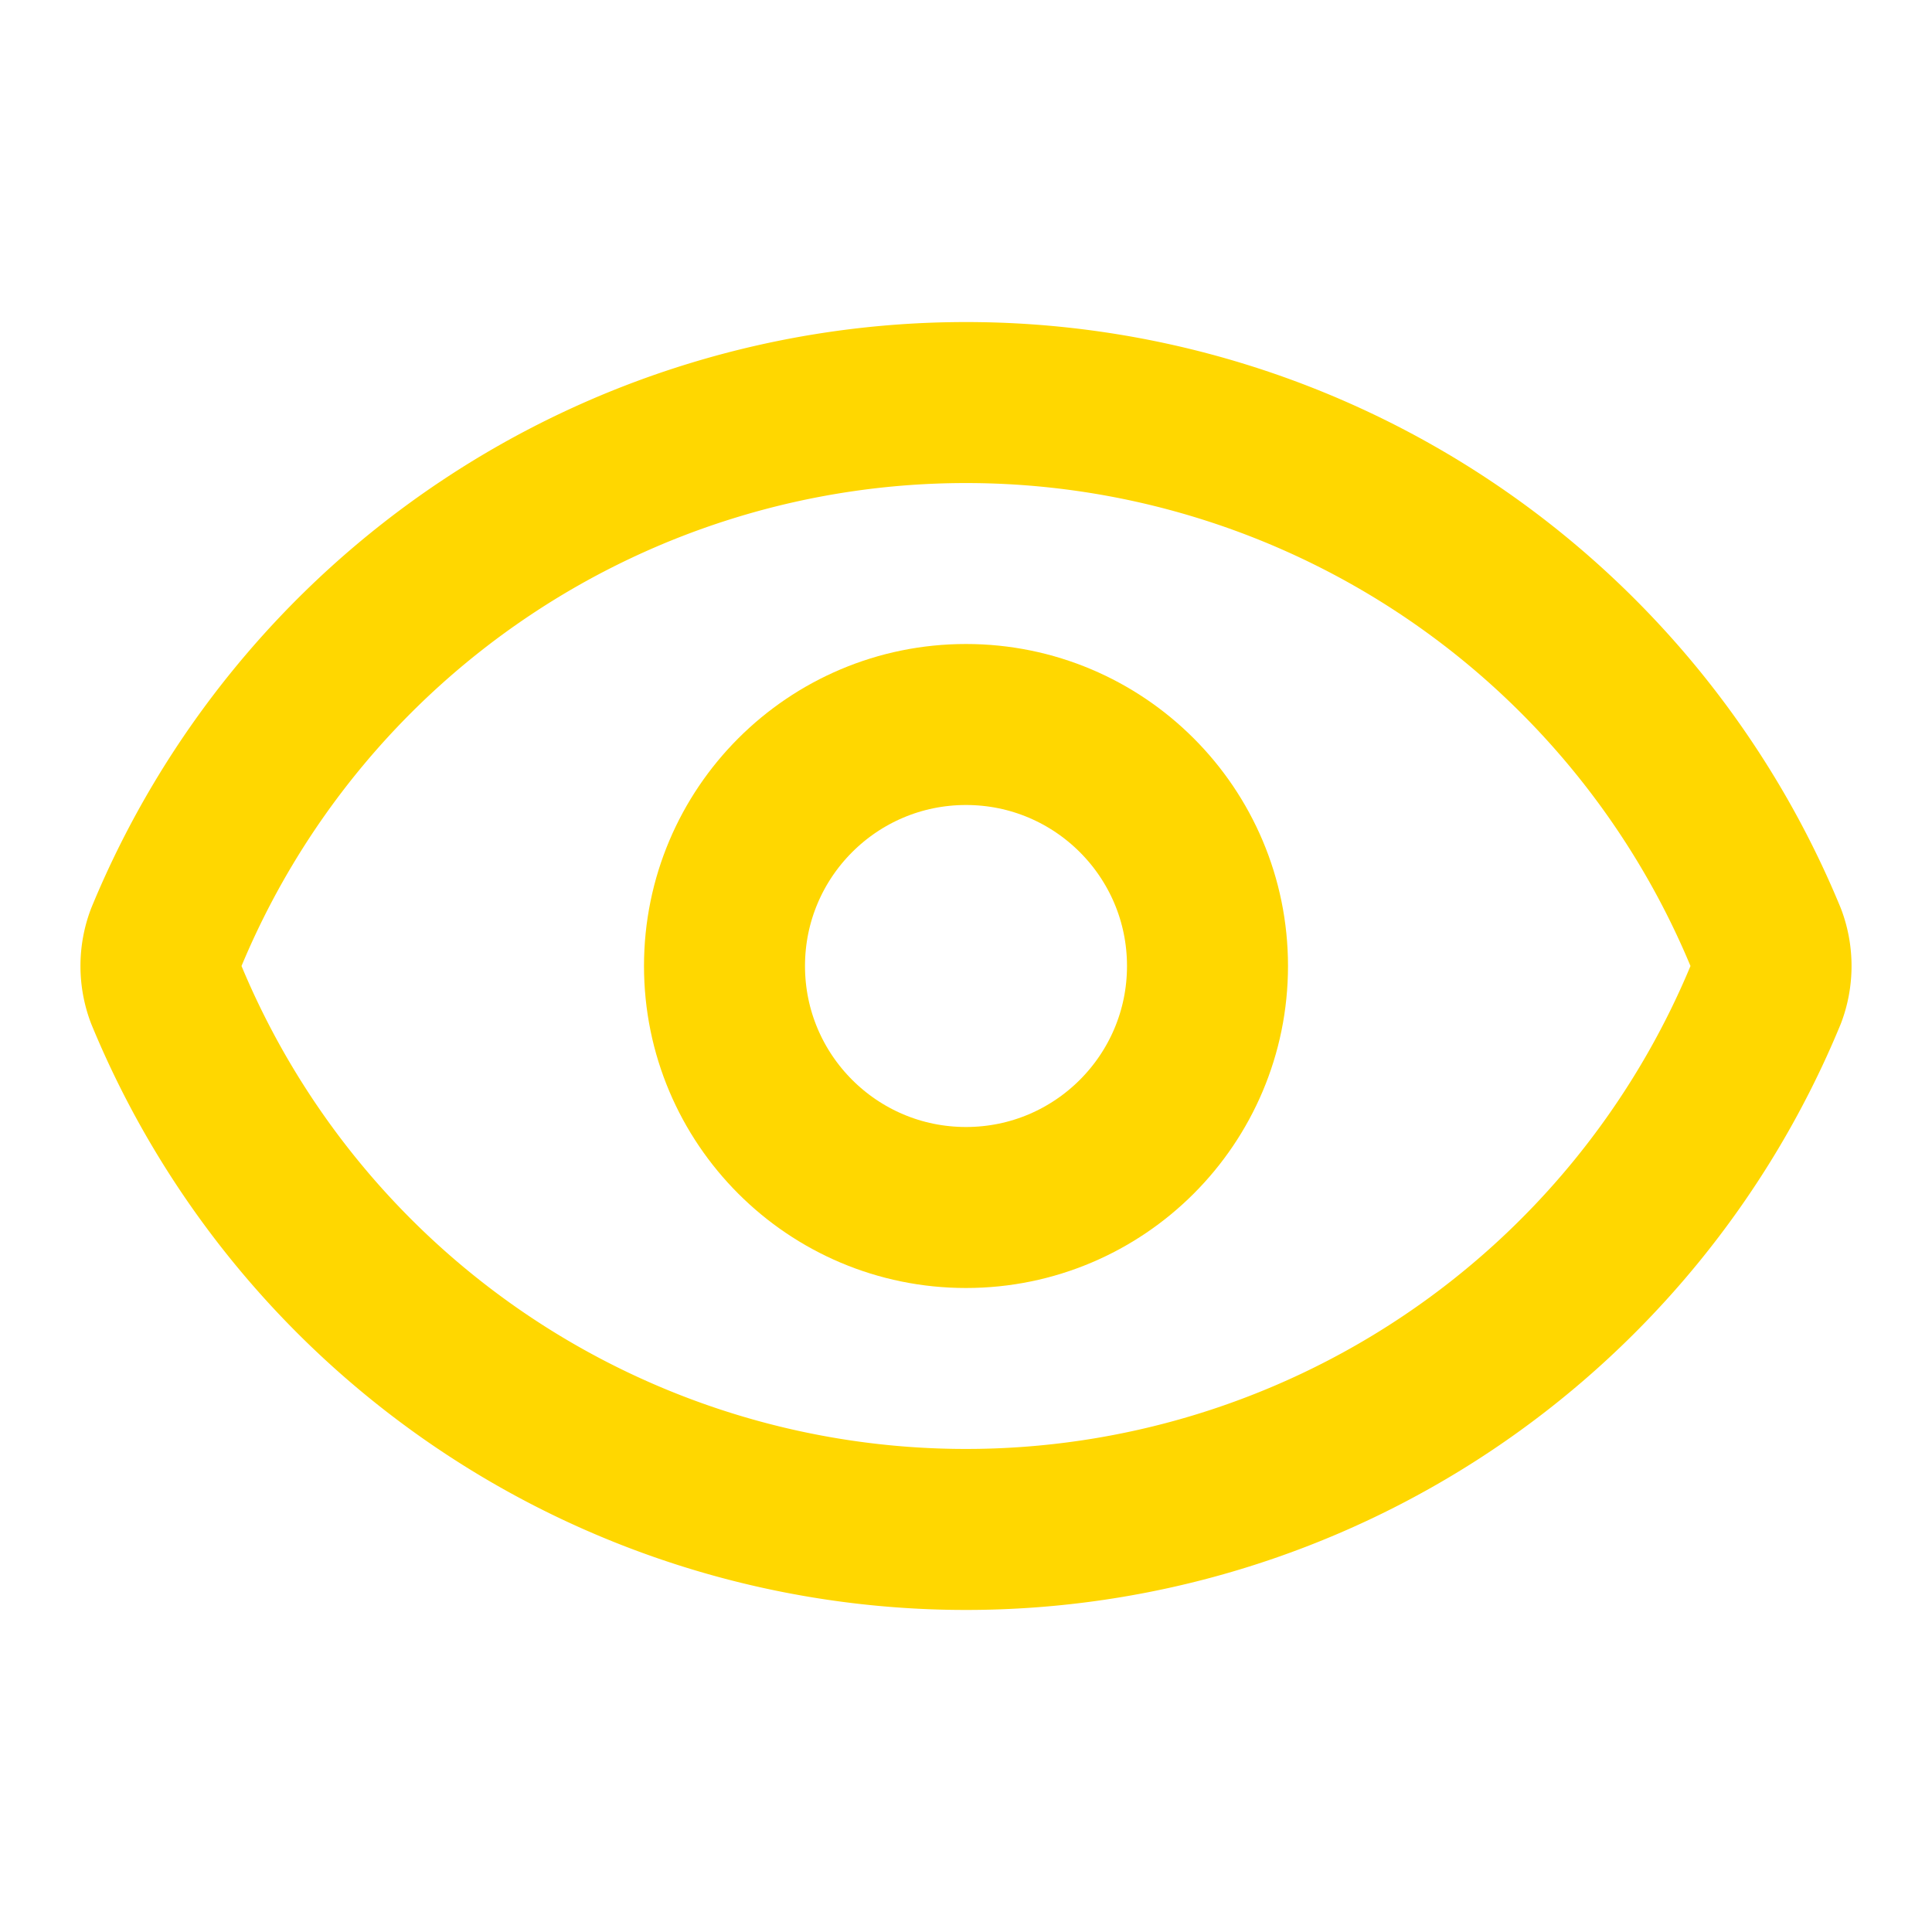
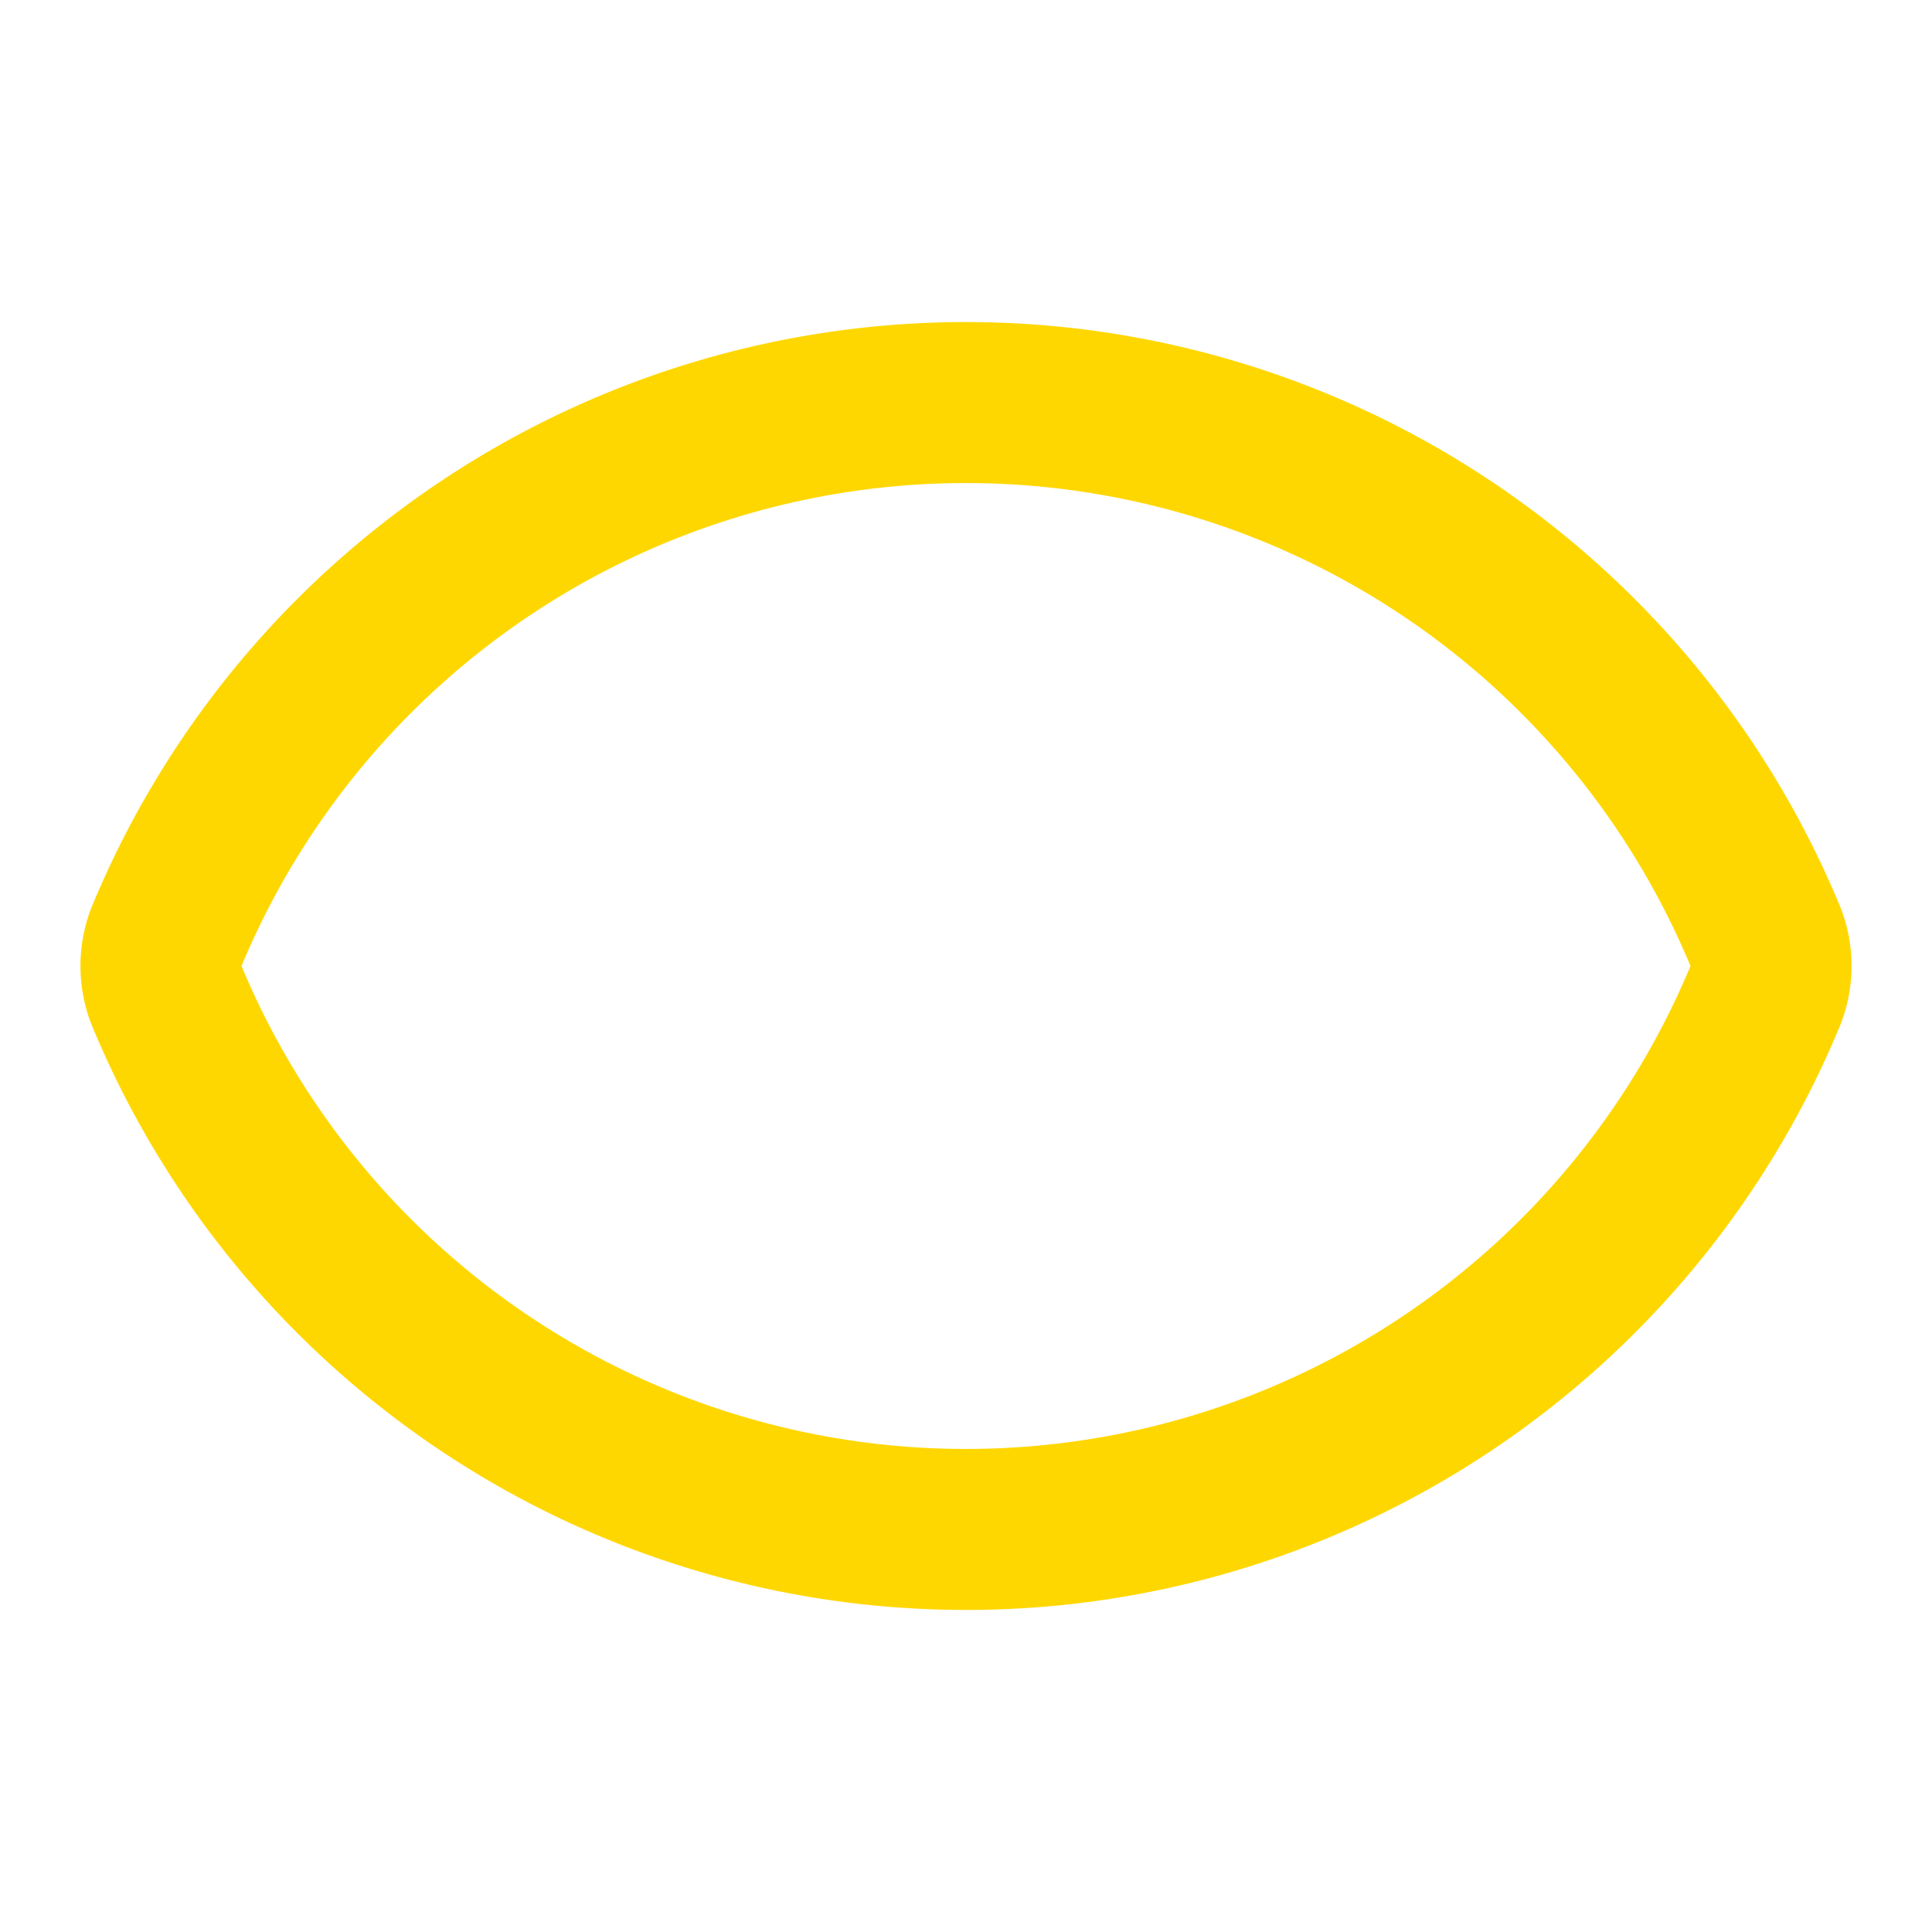
<svg xmlns="http://www.w3.org/2000/svg" stroke-linejoin="round" stroke-linecap="round" stroke-width="2" stroke="#ffd700" fill="none" viewBox="0 0 24 24" height="24" width="24">
  <path d="M2.062 12.348a1 1 0 0 1 0-.696 10.75 10.75 0 0 1 19.876 0 1 1 0 0 1 0 .696 10.75 10.75 0 0 1-19.876 0" />
-   <circle r="3" cy="12" cx="12" />
</svg>